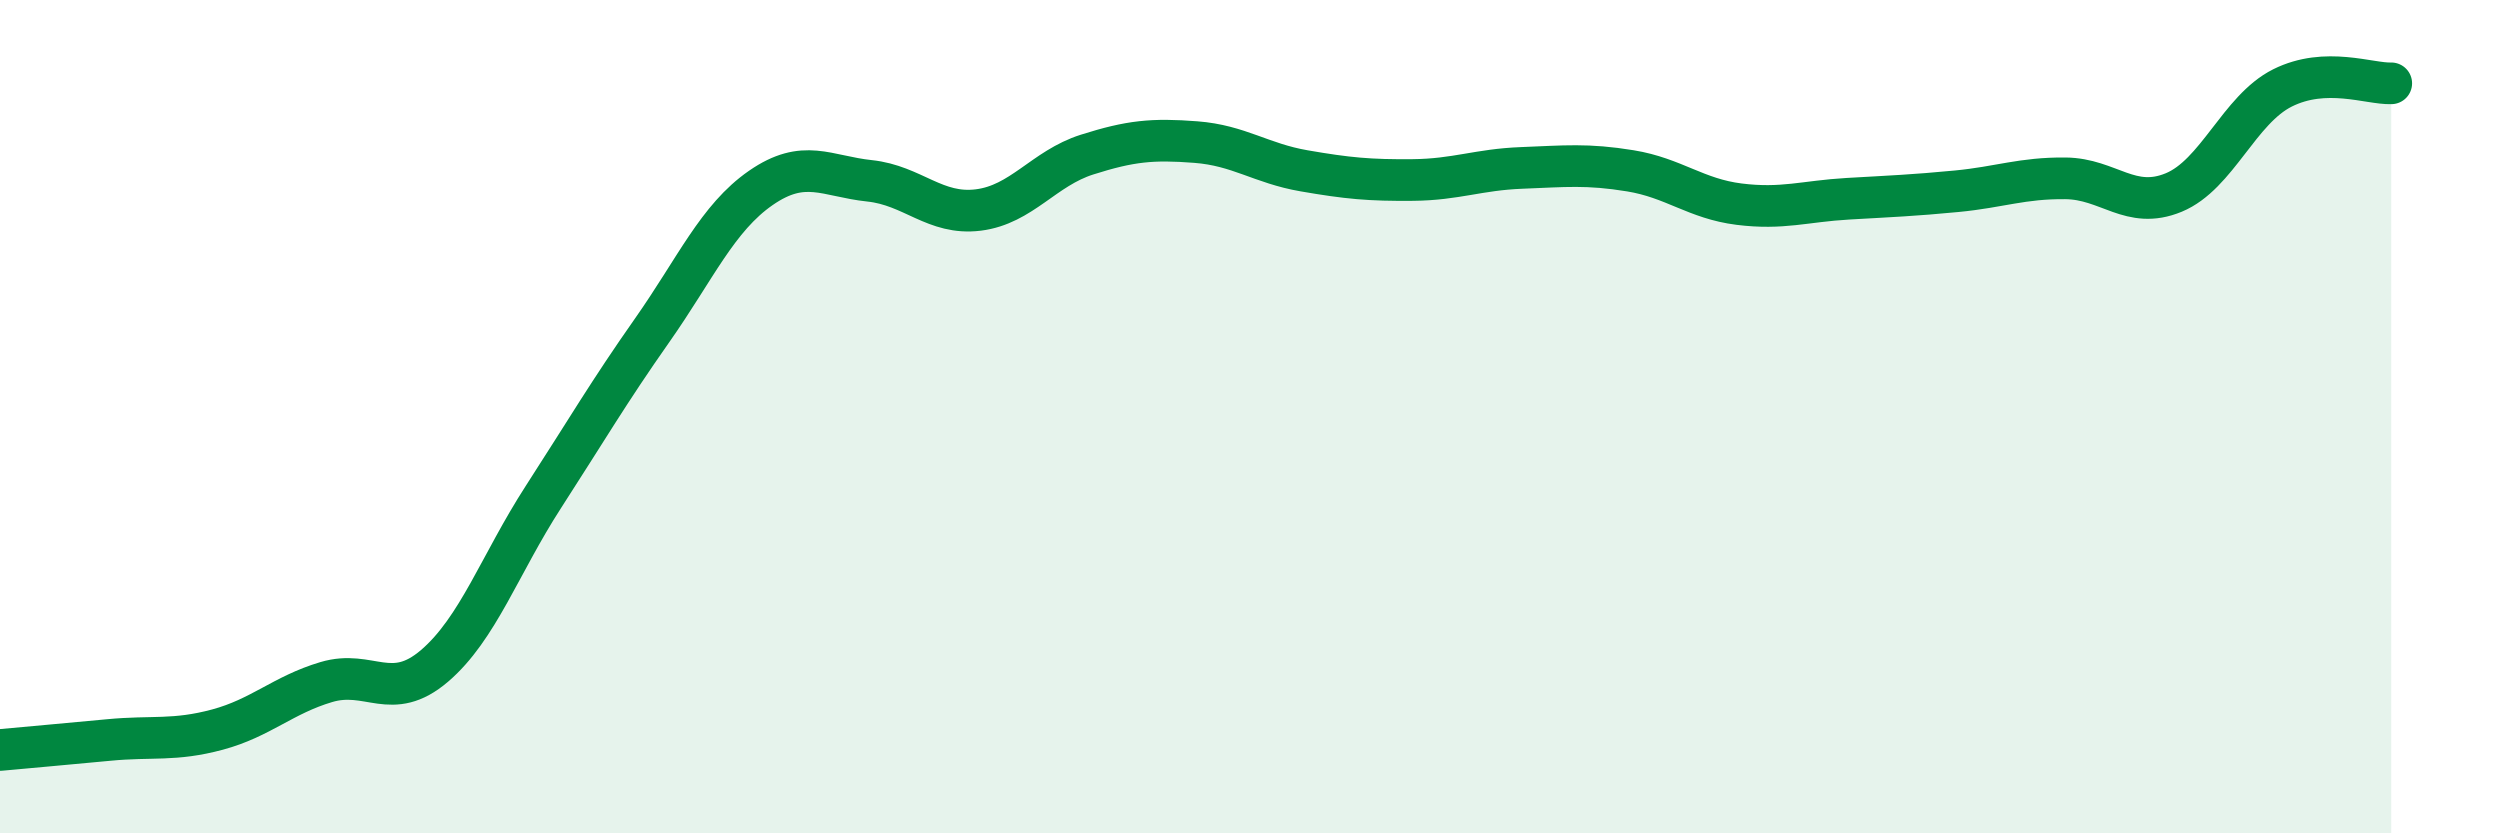
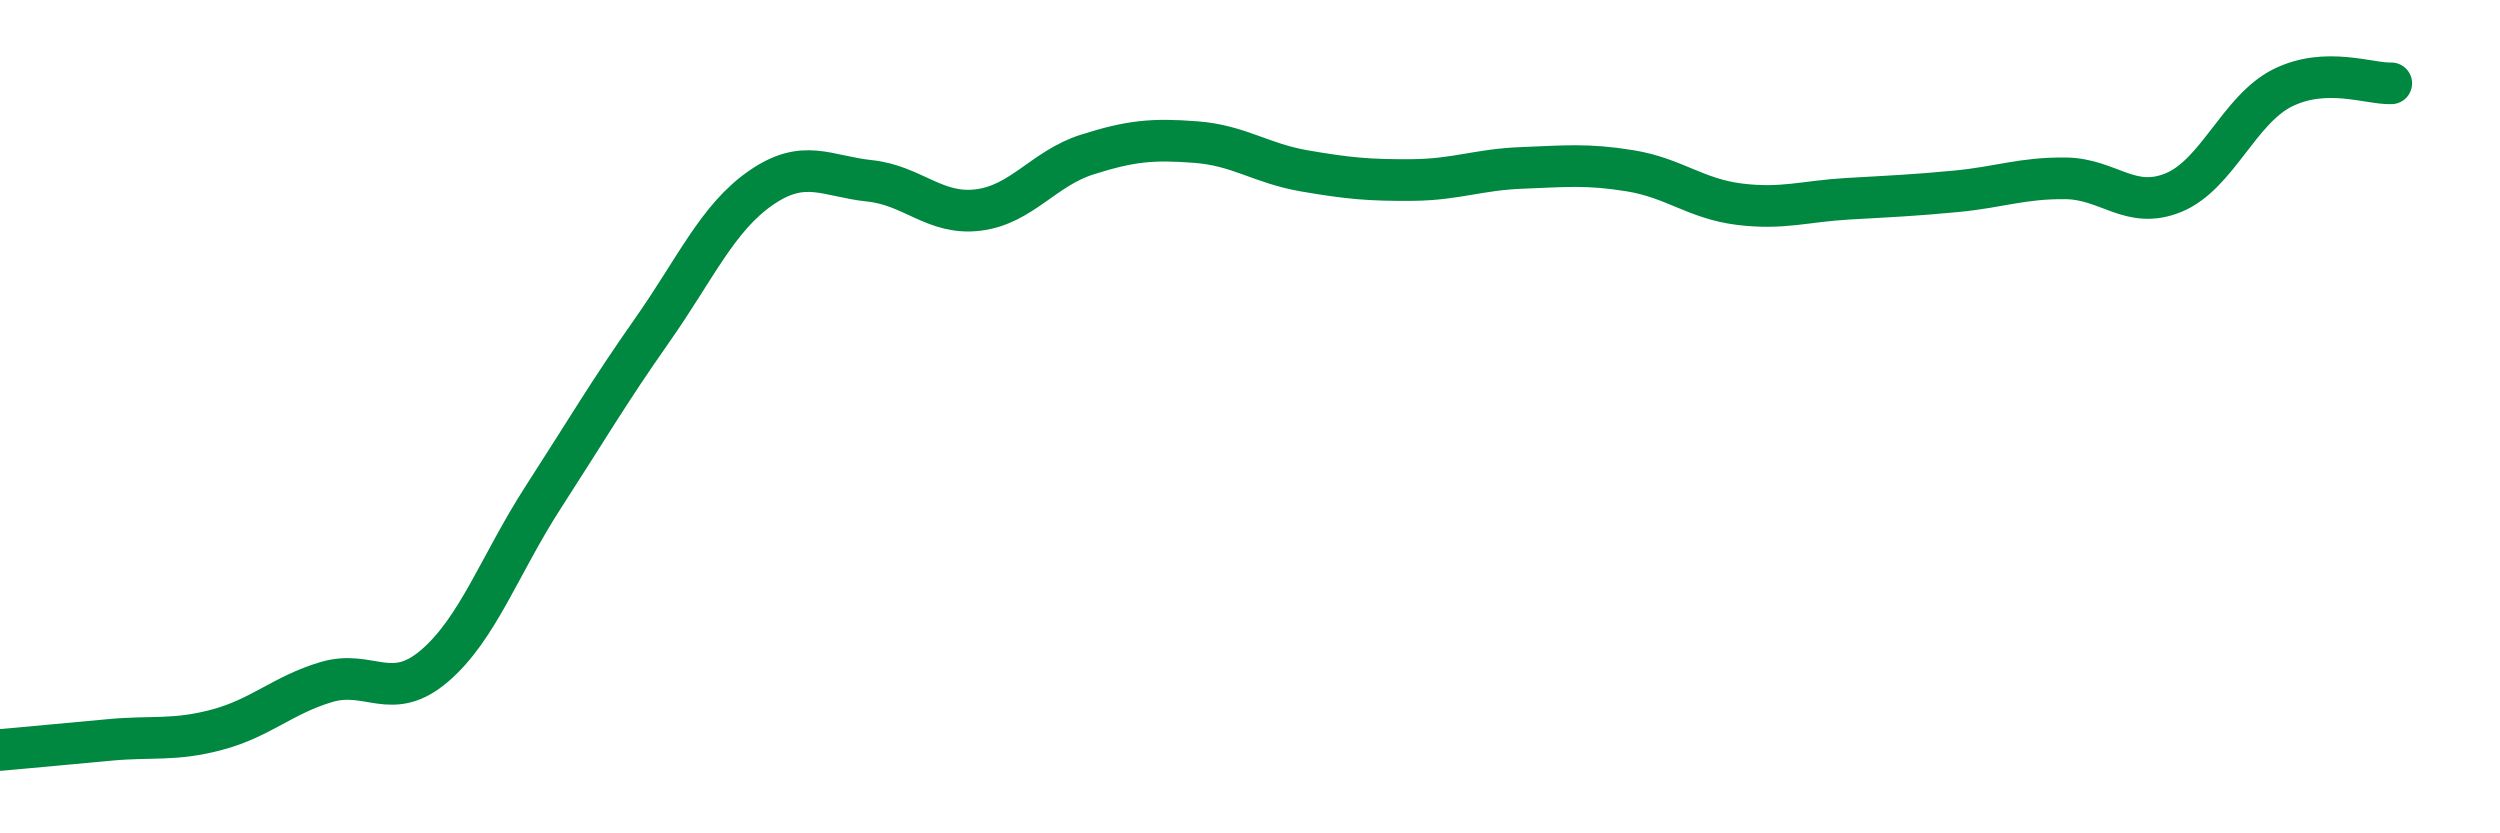
<svg xmlns="http://www.w3.org/2000/svg" width="60" height="20" viewBox="0 0 60 20">
-   <path d="M 0,18 C 0.52,17.95 1.57,17.86 2.61,17.76 C 3.65,17.66 4.18,17.79 5.22,17.51 C 6.26,17.23 6.79,16.68 7.83,16.37 C 8.87,16.06 9.39,16.87 10.43,15.98 C 11.47,15.09 12,13.54 13.04,11.93 C 14.08,10.32 14.61,9.41 15.65,7.93 C 16.69,6.45 17.22,5.23 18.26,4.51 C 19.3,3.79 19.83,4.23 20.87,4.34 C 21.91,4.45 22.44,5.17 23.48,5.04 C 24.52,4.91 25.05,4.04 26.09,3.71 C 27.13,3.38 27.66,3.33 28.7,3.41 C 29.74,3.49 30.26,3.92 31.3,4.1 C 32.34,4.28 32.87,4.33 33.91,4.32 C 34.95,4.31 35.48,4.07 36.52,4.03 C 37.56,3.99 38.09,3.93 39.13,4.1 C 40.17,4.27 40.7,4.77 41.74,4.9 C 42.78,5.03 43.31,4.83 44.35,4.77 C 45.39,4.71 45.92,4.69 46.96,4.59 C 48,4.49 48.53,4.27 49.57,4.28 C 50.61,4.29 51.13,5.05 52.17,4.62 C 53.21,4.19 53.74,2.63 54.78,2.11 C 55.82,1.59 56.87,2.02 57.39,2L57.39 20L0 20Z" fill="#008740" opacity="0.1" stroke-linecap="round" stroke-linejoin="round" />
  <path d="M 0,18 C 0.52,17.95 1.57,17.86 2.61,17.76 C 3.65,17.66 4.18,17.79 5.22,17.51 C 6.26,17.23 6.79,16.68 7.83,16.37 C 8.87,16.06 9.39,16.87 10.43,15.98 C 11.47,15.09 12,13.54 13.04,11.93 C 14.08,10.32 14.61,9.41 15.65,7.93 C 16.69,6.45 17.22,5.23 18.26,4.51 C 19.3,3.79 19.83,4.23 20.87,4.34 C 21.91,4.45 22.44,5.17 23.48,5.04 C 24.52,4.91 25.05,4.04 26.09,3.71 C 27.13,3.38 27.66,3.33 28.7,3.41 C 29.74,3.49 30.26,3.92 31.3,4.1 C 32.34,4.28 32.87,4.33 33.91,4.32 C 34.95,4.31 35.48,4.07 36.52,4.03 C 37.56,3.99 38.09,3.93 39.13,4.1 C 40.17,4.27 40.7,4.77 41.74,4.9 C 42.78,5.03 43.31,4.83 44.35,4.77 C 45.39,4.71 45.92,4.69 46.96,4.59 C 48,4.49 48.53,4.27 49.57,4.28 C 50.61,4.29 51.13,5.05 52.17,4.62 C 53.21,4.19 53.74,2.63 54.78,2.11 C 55.82,1.59 56.87,2.02 57.39,2" stroke="#008740" stroke-width="1" fill="none" stroke-linecap="round" stroke-linejoin="round" />
</svg>